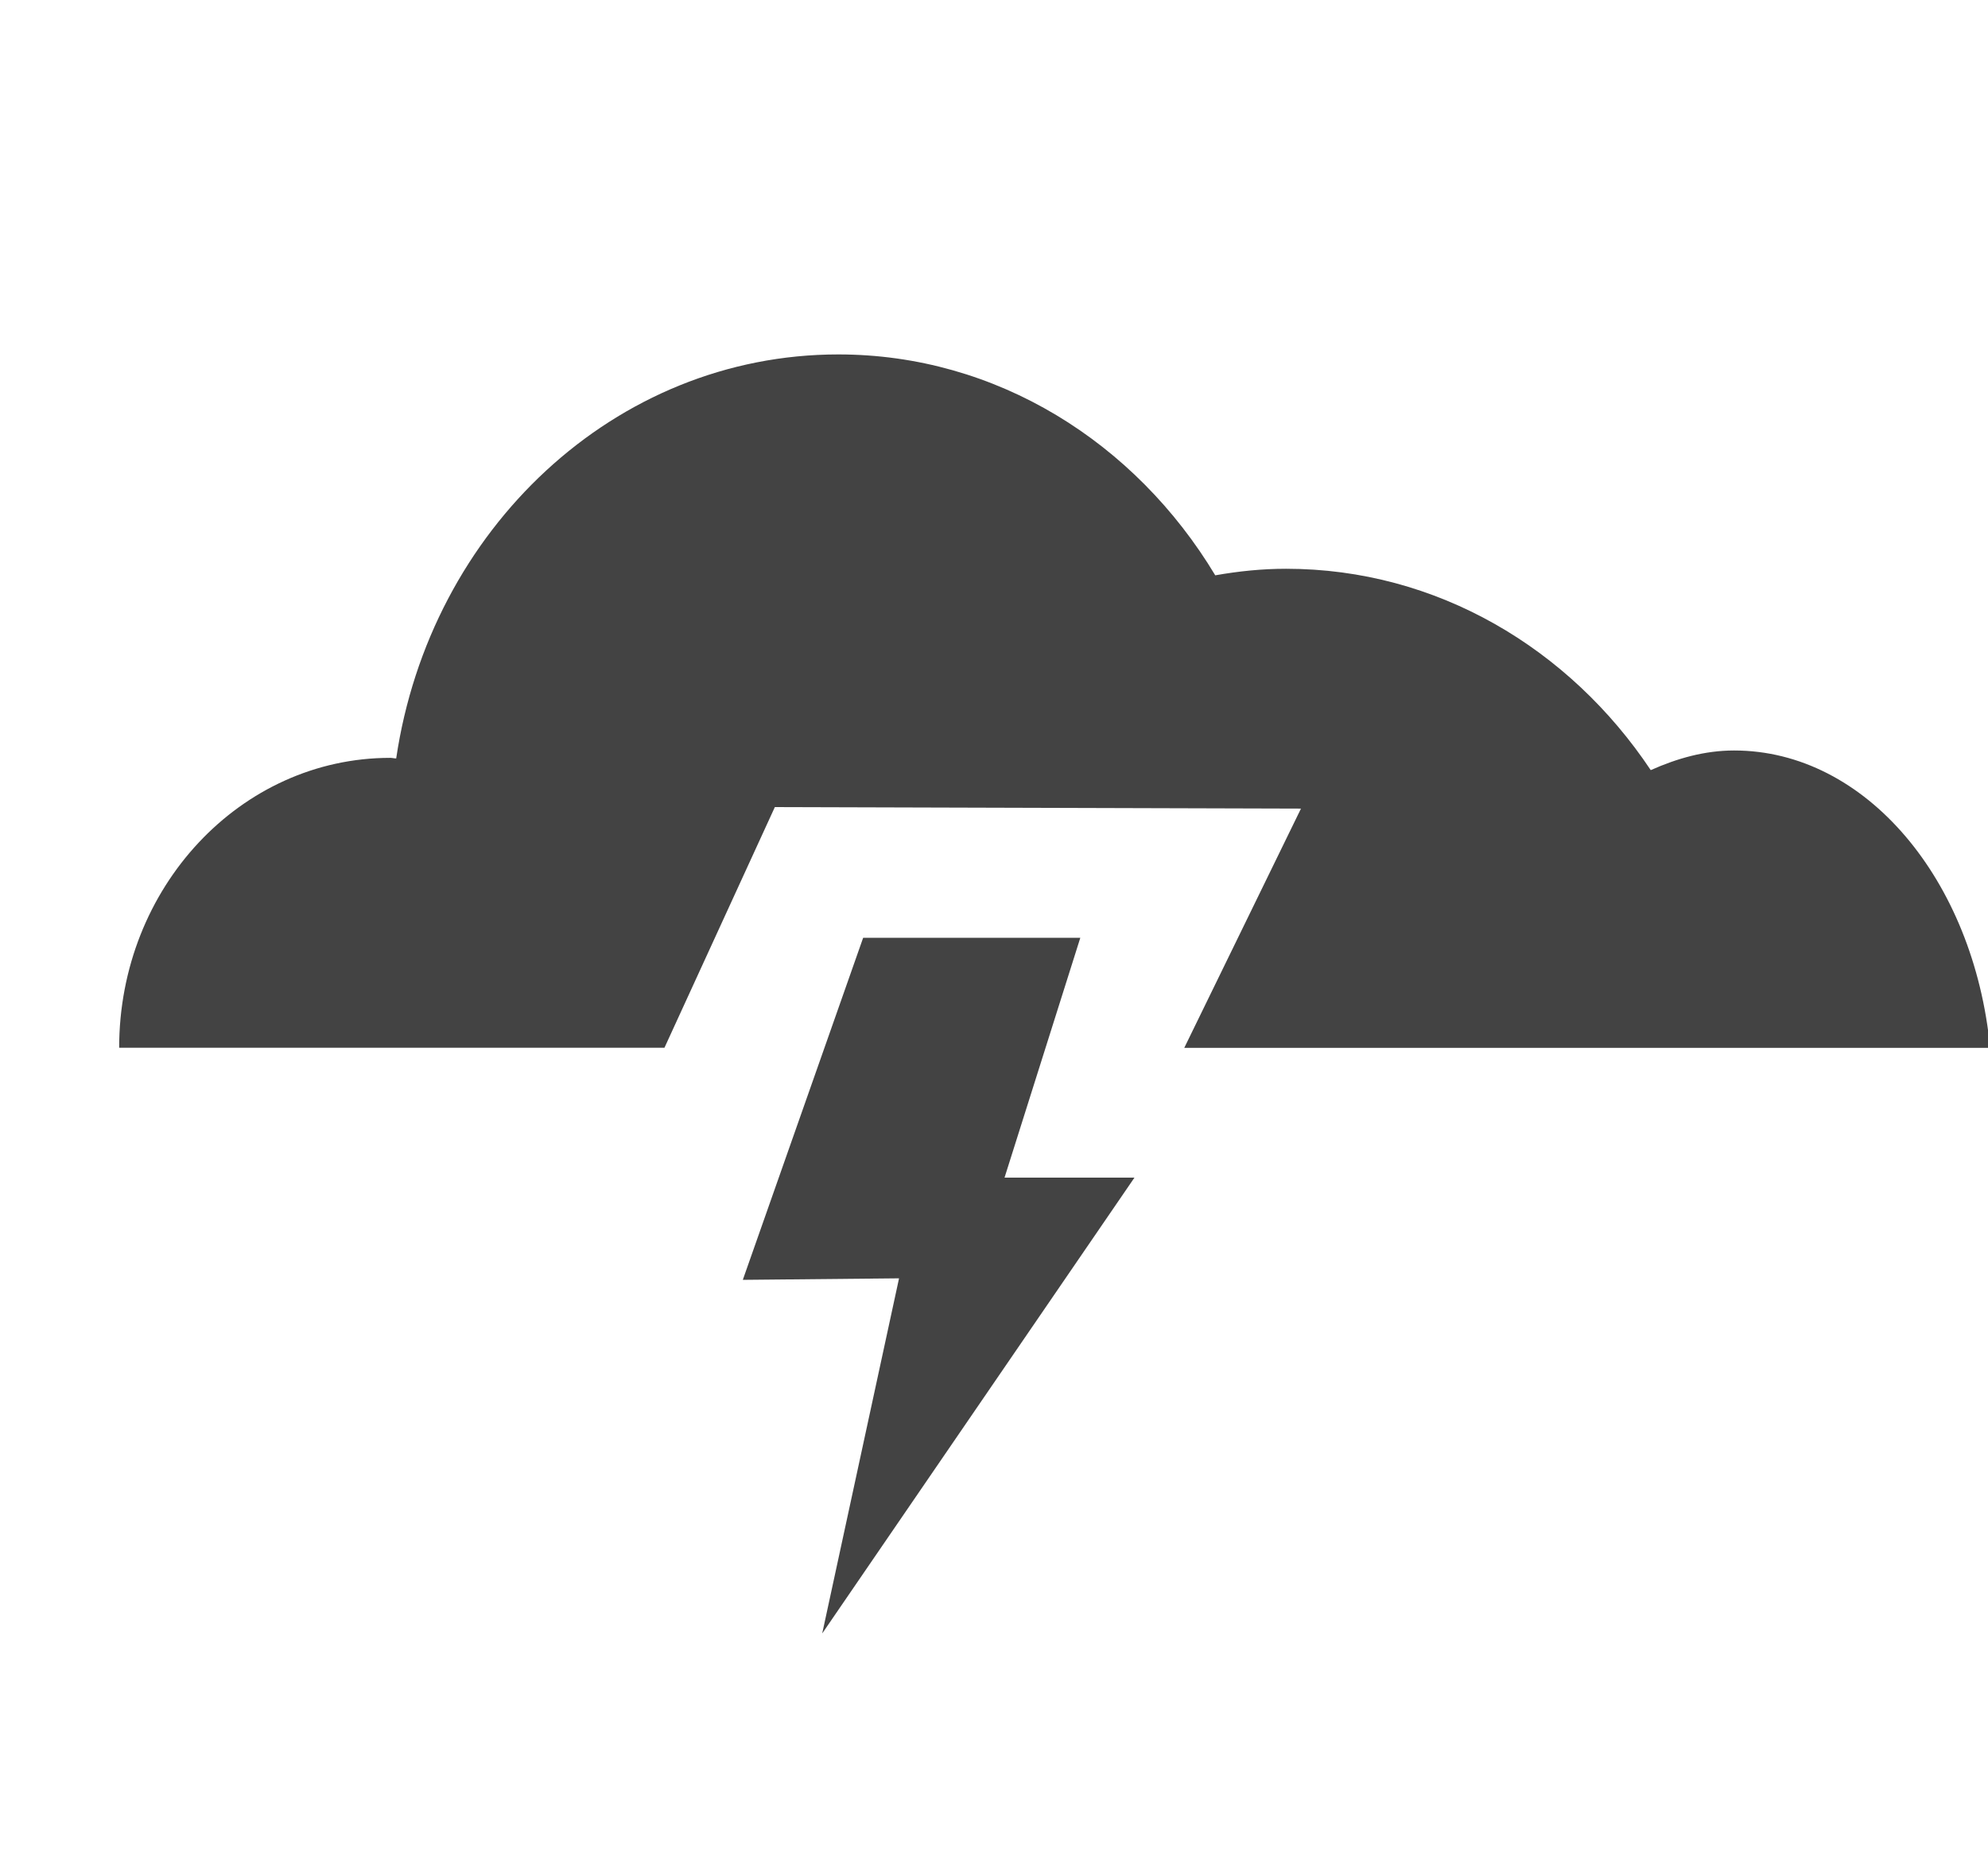
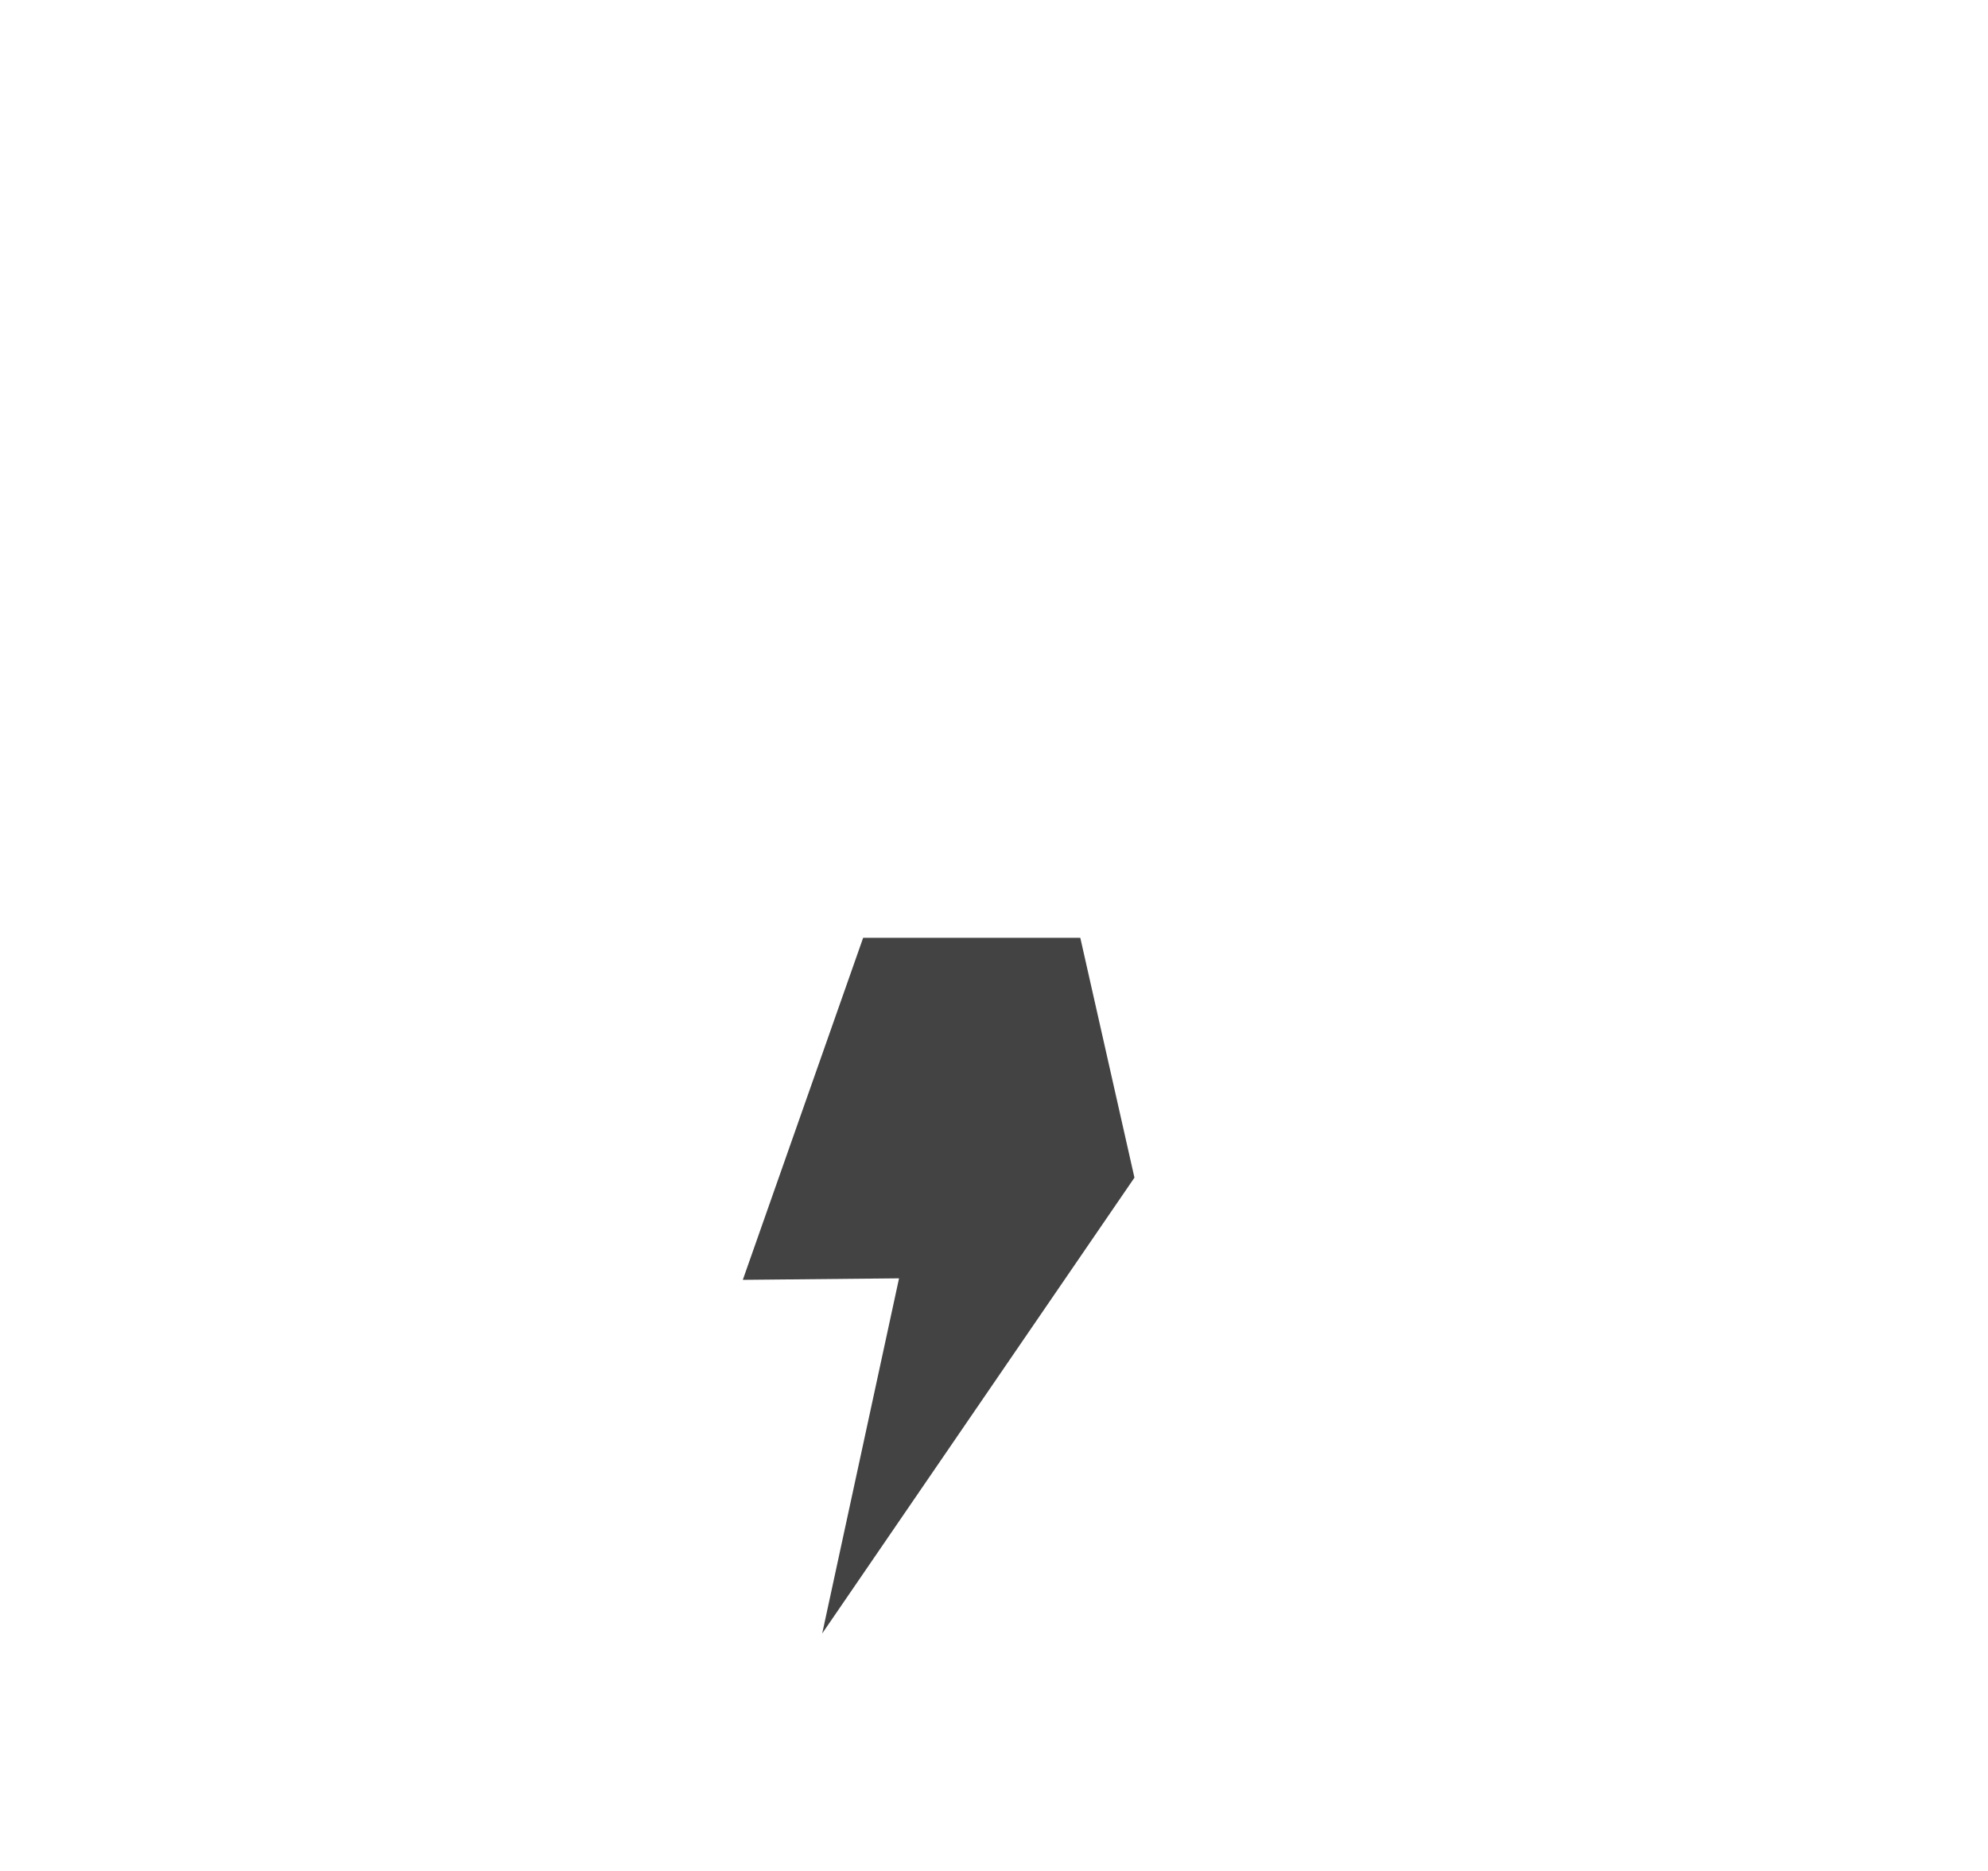
<svg xmlns="http://www.w3.org/2000/svg" viewBox="0 0 17 16" class="si-glyph si-glyph-cloud-thunder">
  <title>850</title>
  <defs />
  <g stroke="none" stroke-width="1" fill="none" fill-rule="evenodd">
    <g transform="translate(1, 3)" fill="#434343">
-       <path d="M10.125,3.915 L9.127,5.961 L16.018,5.961 C15.879,4.528 14.957,3.418 13.829,3.418 C13.579,3.418 13.342,3.485 13.116,3.586 C12.422,2.545 11.286,1.864 9.998,1.864 C9.791,1.864 9.591,1.885 9.392,1.92 C8.71,0.785 7.523,0.031 6.169,0.031 C4.257,0.031 2.677,1.529 2.388,3.486 C2.37,3.486 2.355,3.481 2.337,3.481 C1.056,3.481 0.019,4.591 0.019,5.96 L4.682,5.96 L5.626,3.902 L10.125,3.915 L10.125,3.915 Z" class="si-glyph-fill" />
-       <path d="M8.701,7.071 L7.59,7.071 L8.238,5.02 L6.381,5.02 L5.352,7.945 L6.688,7.932 L6.031,10.969 L8.701,7.071 Z" class="si-glyph-fill" />
+       <path d="M8.701,7.071 L8.238,5.02 L6.381,5.02 L5.352,7.945 L6.688,7.932 L6.031,10.969 L8.701,7.071 Z" class="si-glyph-fill" />
    </g>
  </g>
</svg>